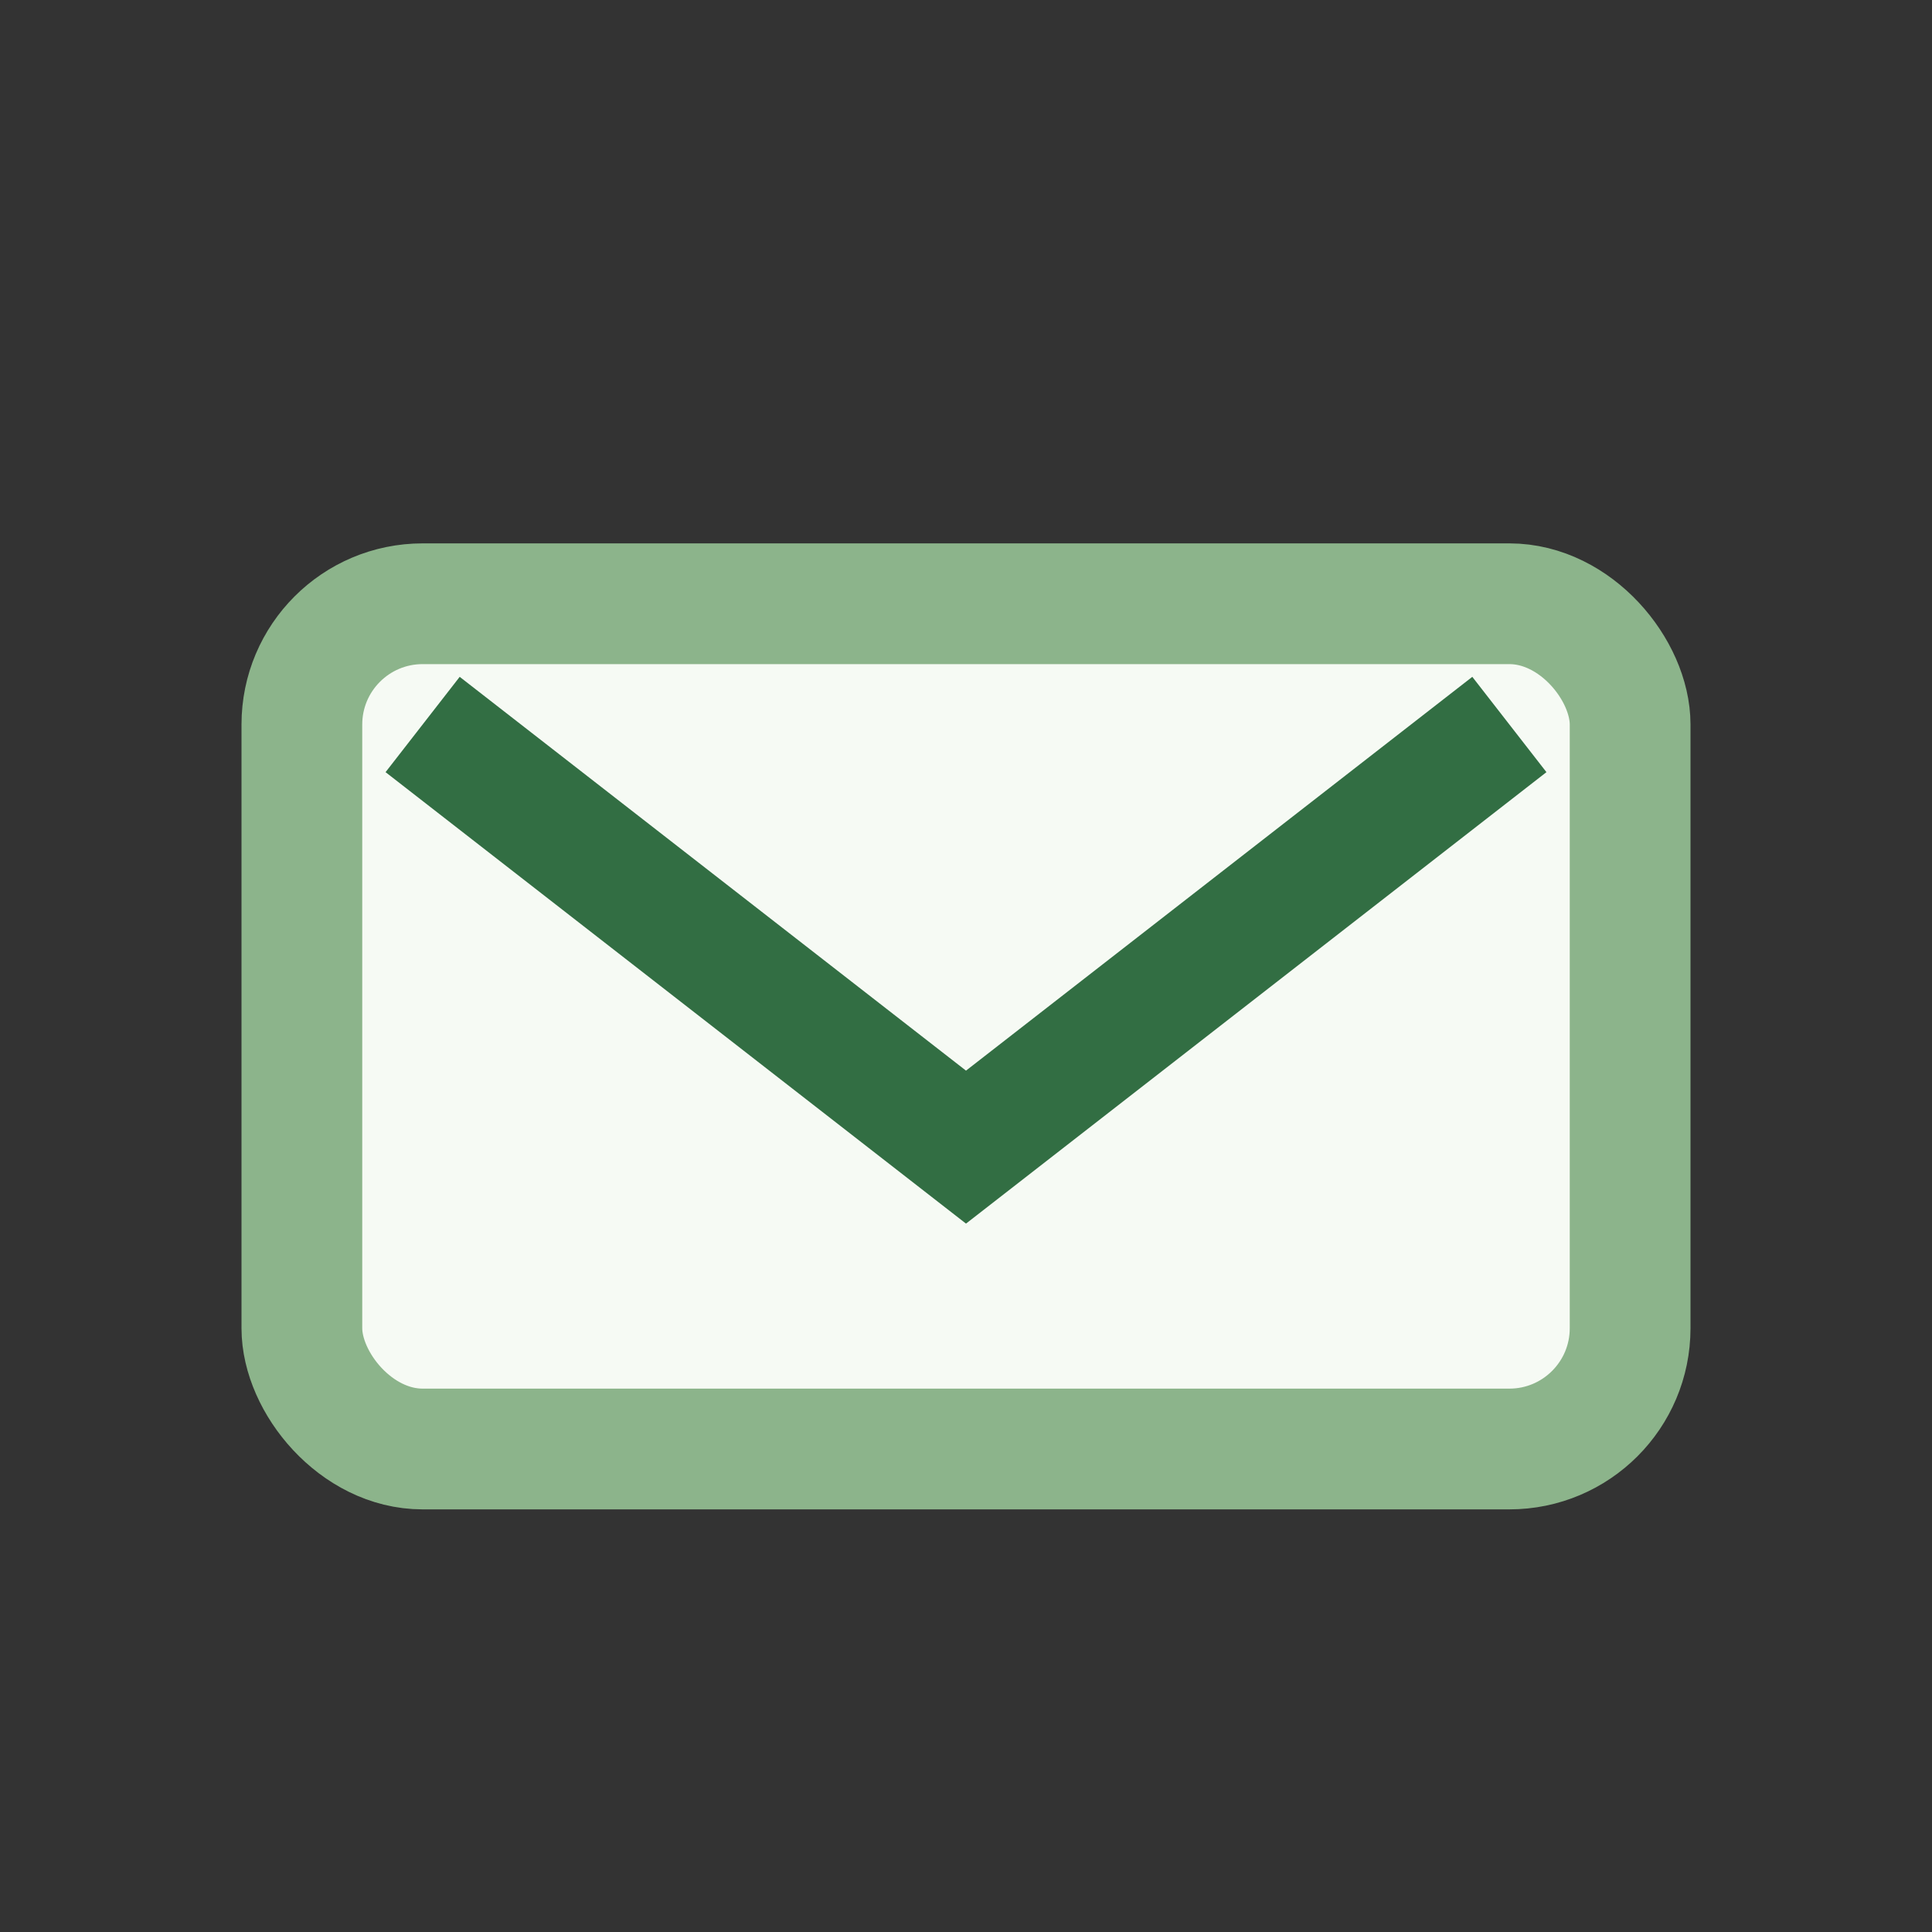
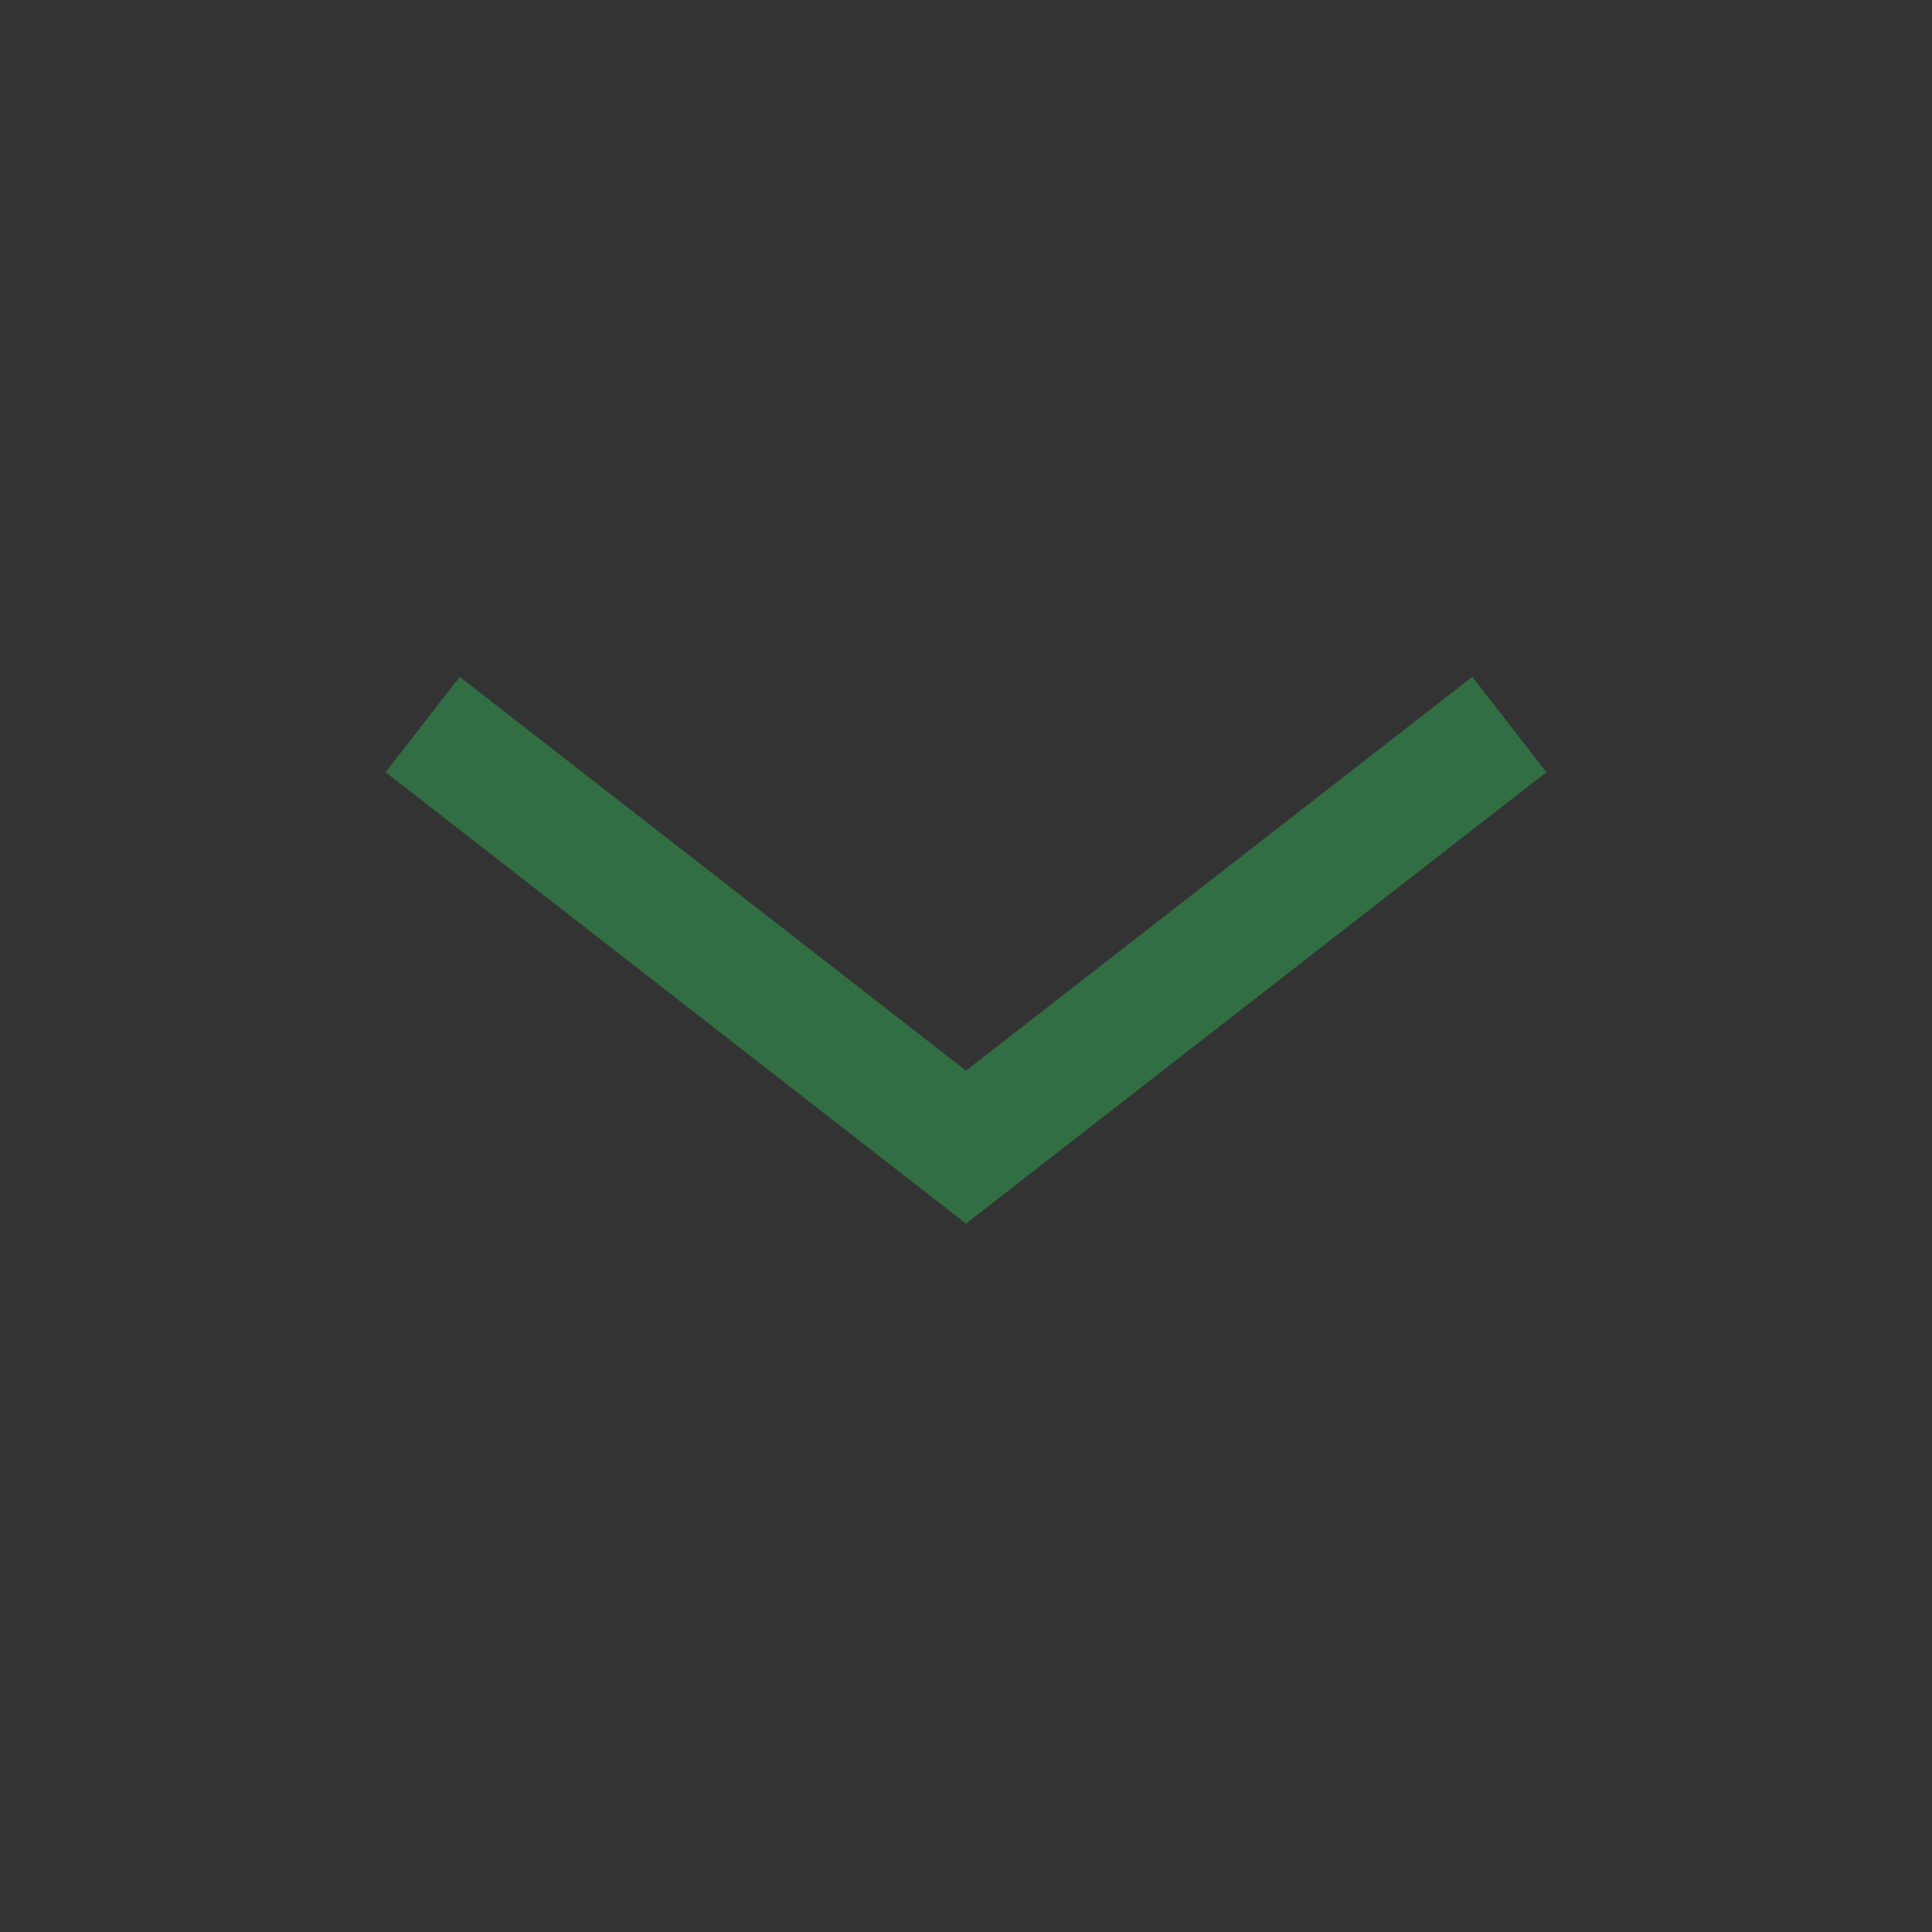
<svg xmlns="http://www.w3.org/2000/svg" width="32" height="32" viewBox="0 0 32 32">
  <rect x="0" y="0" width="32" height="32" fill="#333333" stroke="none" />
-   <rect x="5" y="10" width="22" height="14" rx="2" fill="#F6FAF4" stroke="#8CB48B" stroke-width="2" />
  <path d="M7 12l9 7 9-7" fill="none" stroke="#326E43" stroke-width="2" />
</svg>